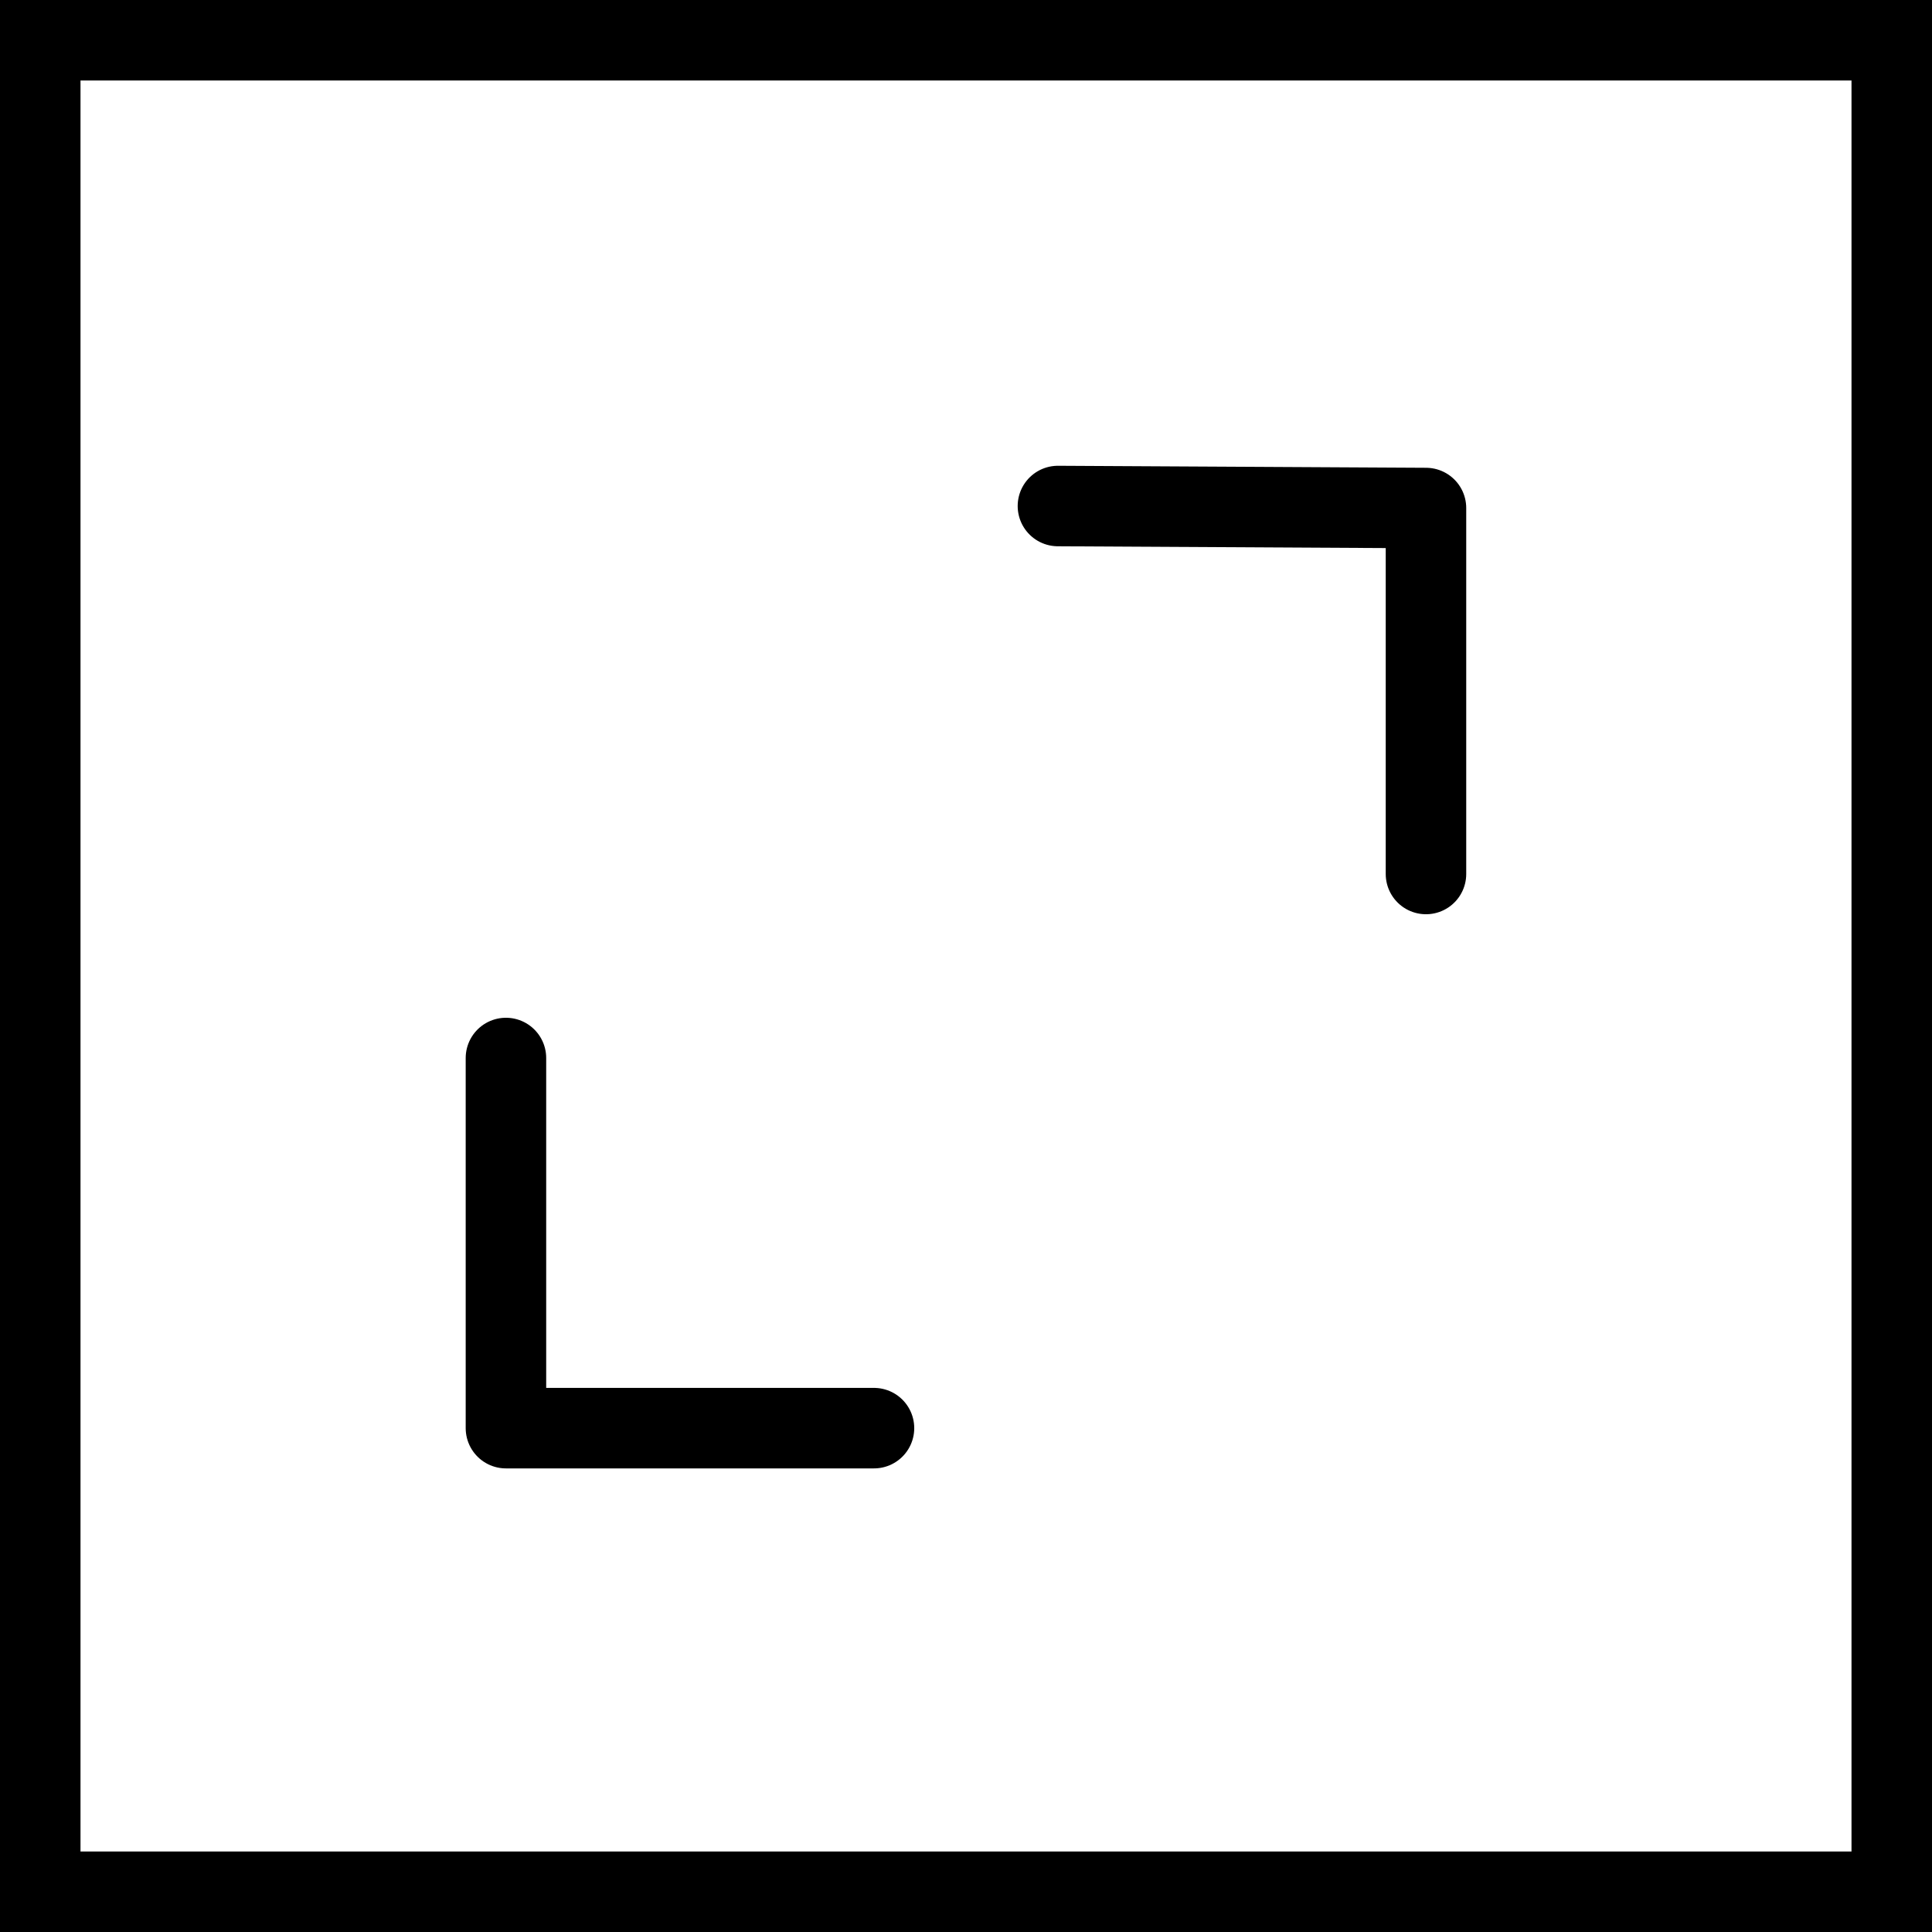
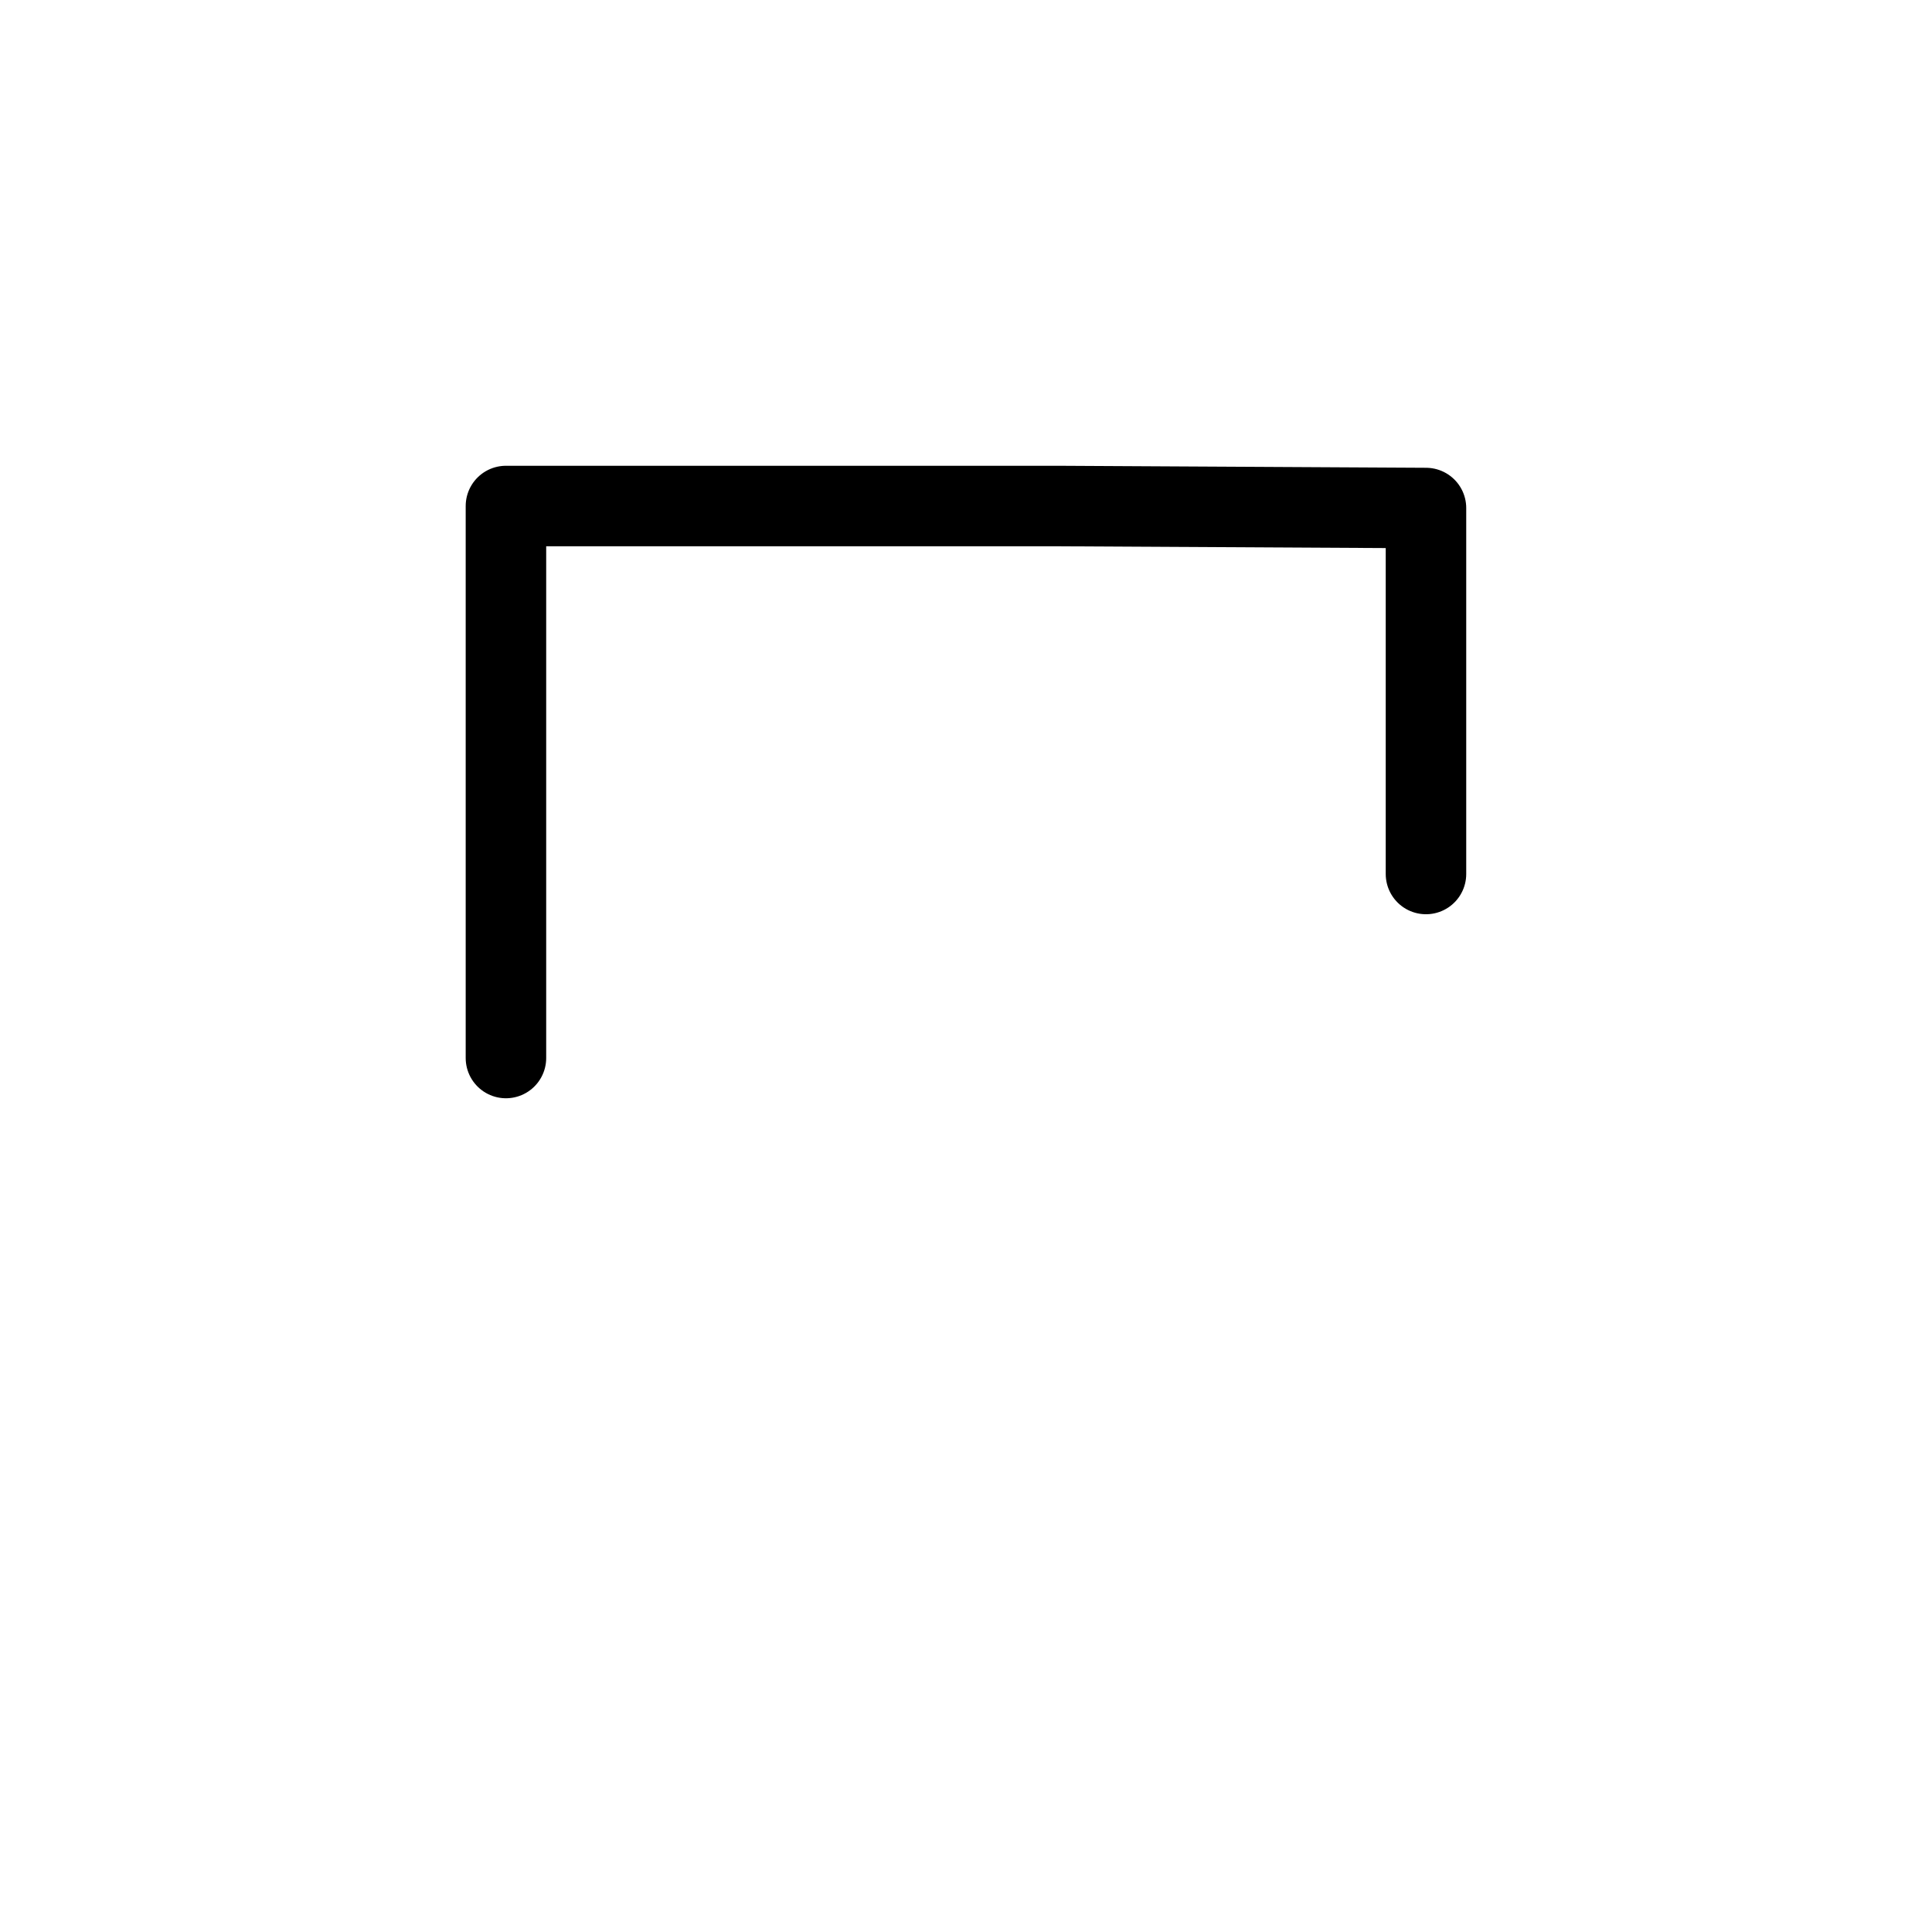
<svg xmlns="http://www.w3.org/2000/svg" width="24" height="24" viewBox="0 0 24 24" fill="none">
-   <path d="M17.714 10.857V6.311L13.142 6.286M10.857 17.741H6.285V13.143" stroke="black" stroke-linecap="round" stroke-linejoin="round" />
-   <rect x="0.5" y="0.5" width="23" height="23" stroke="black" />
+   <path d="M17.714 10.857V6.311L13.142 6.286H6.285V13.143" stroke="black" stroke-linecap="round" stroke-linejoin="round" />
</svg>